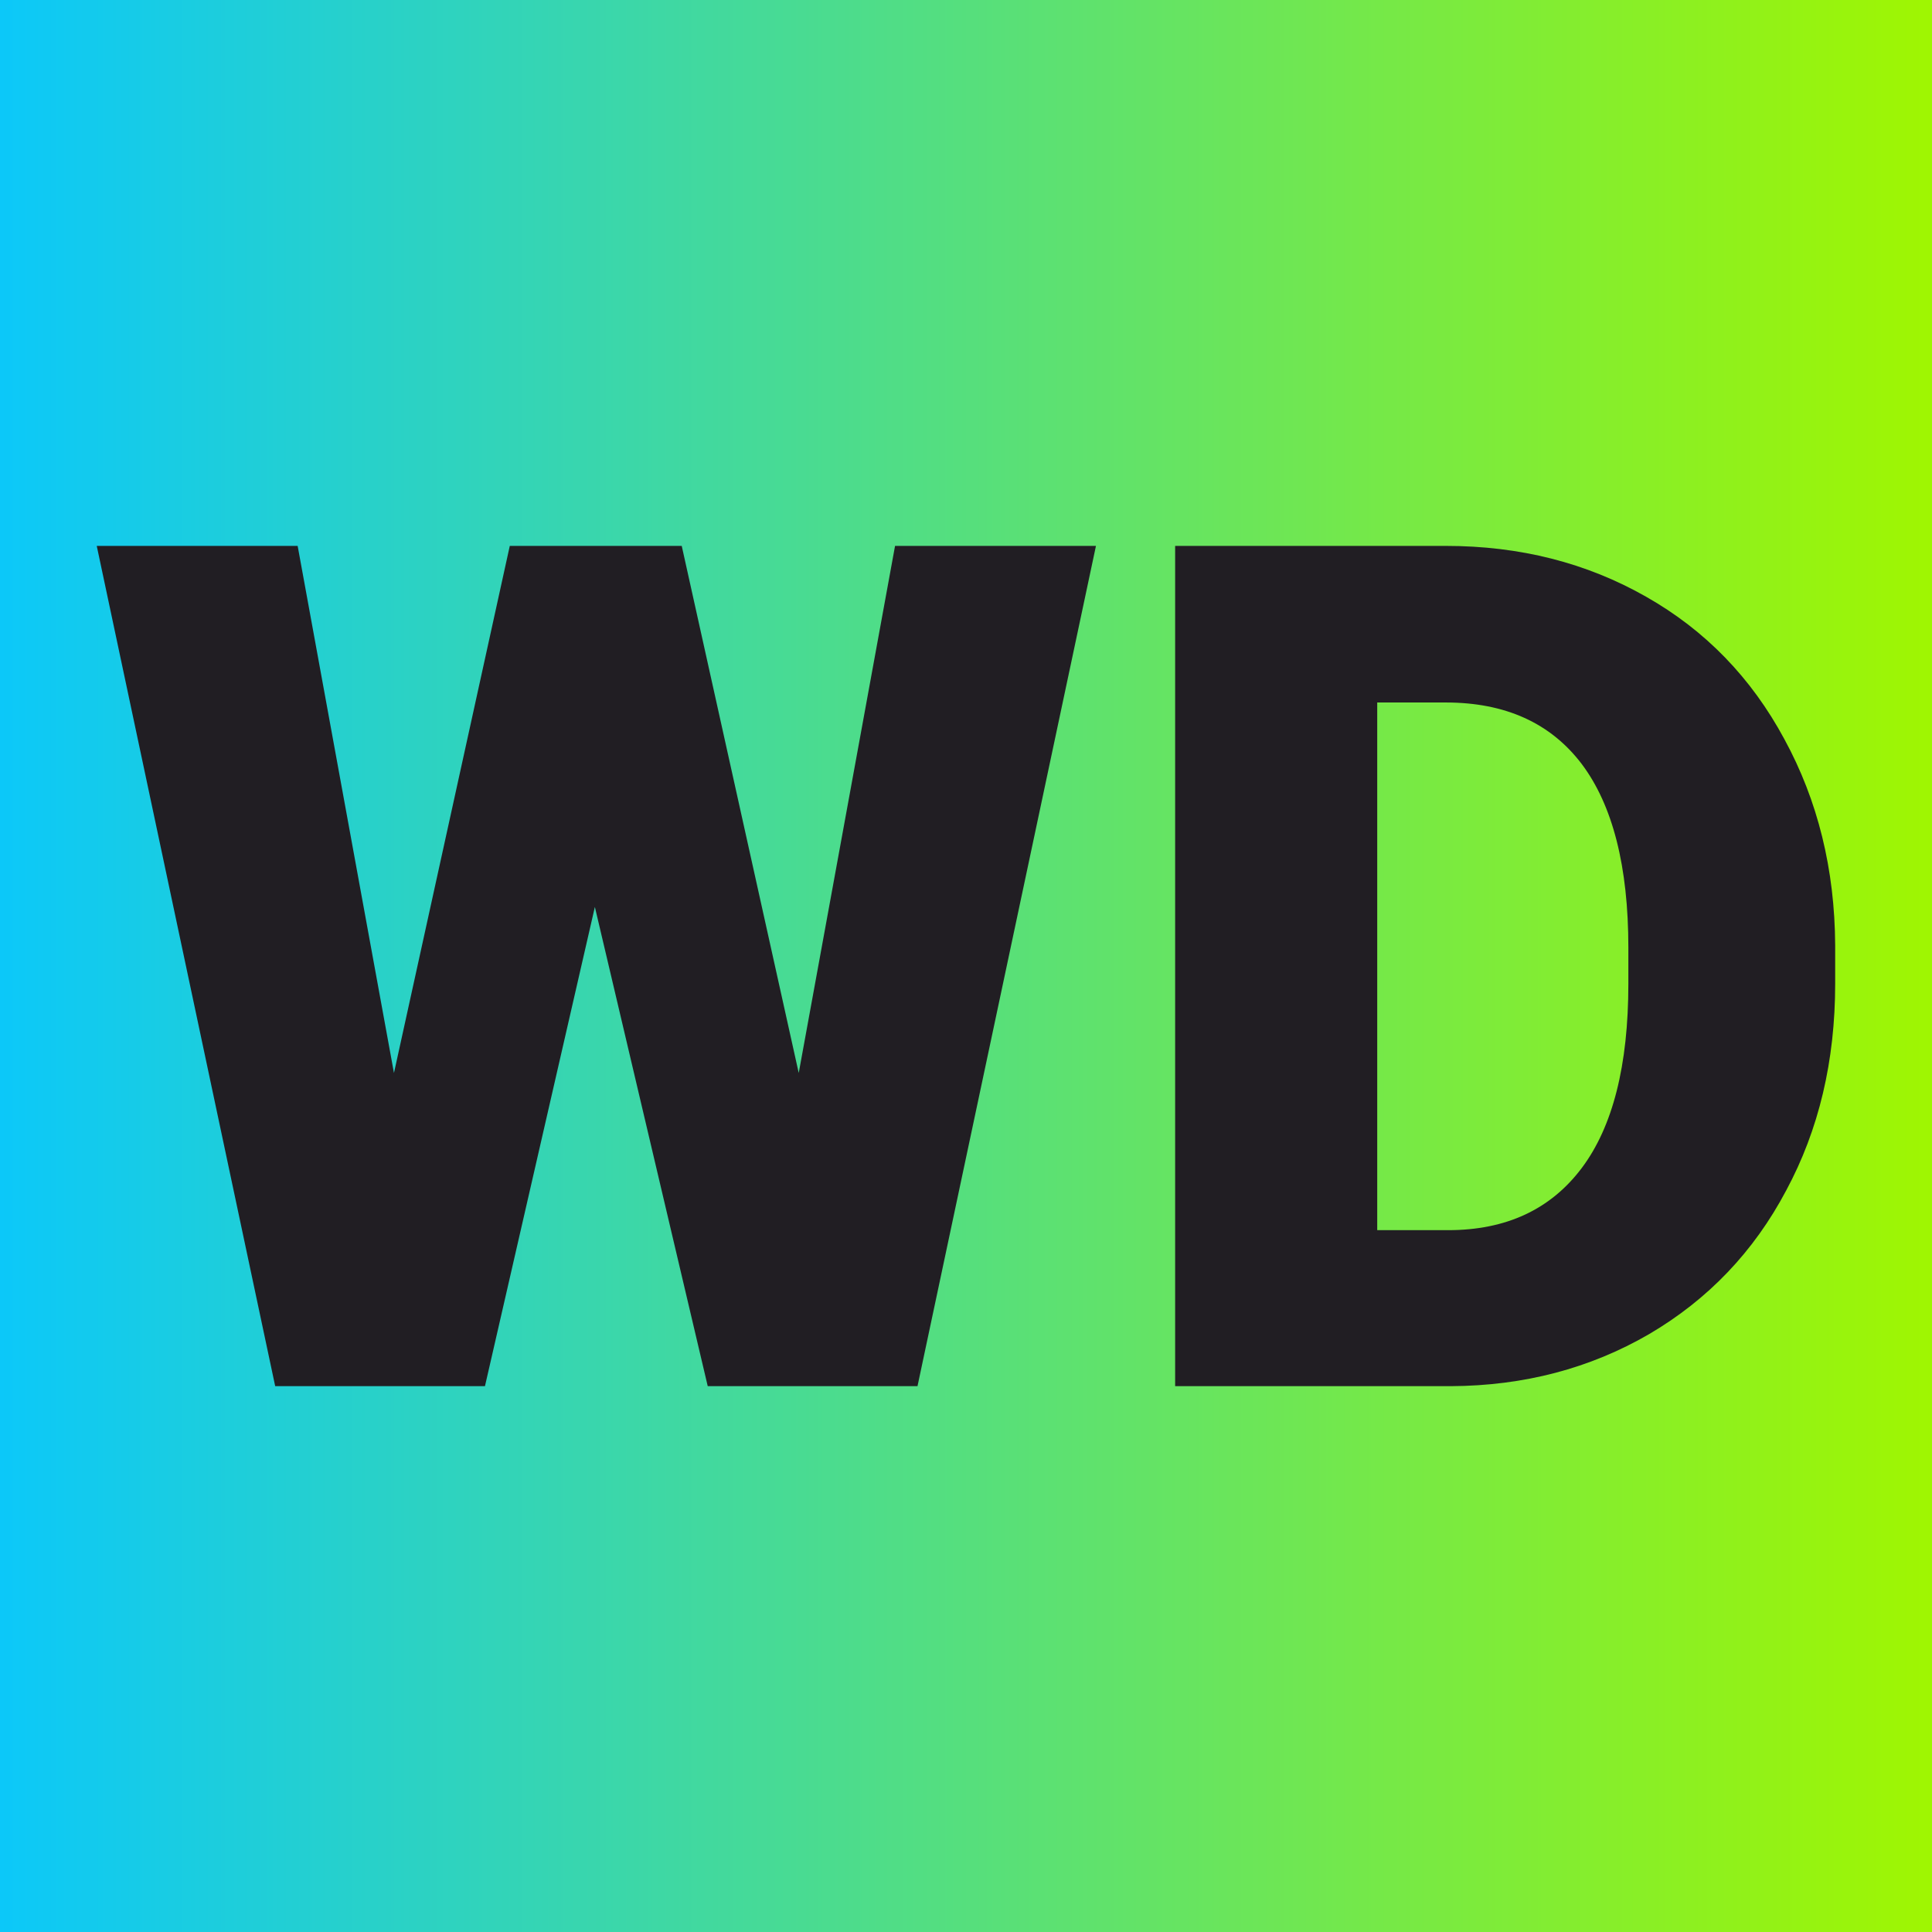
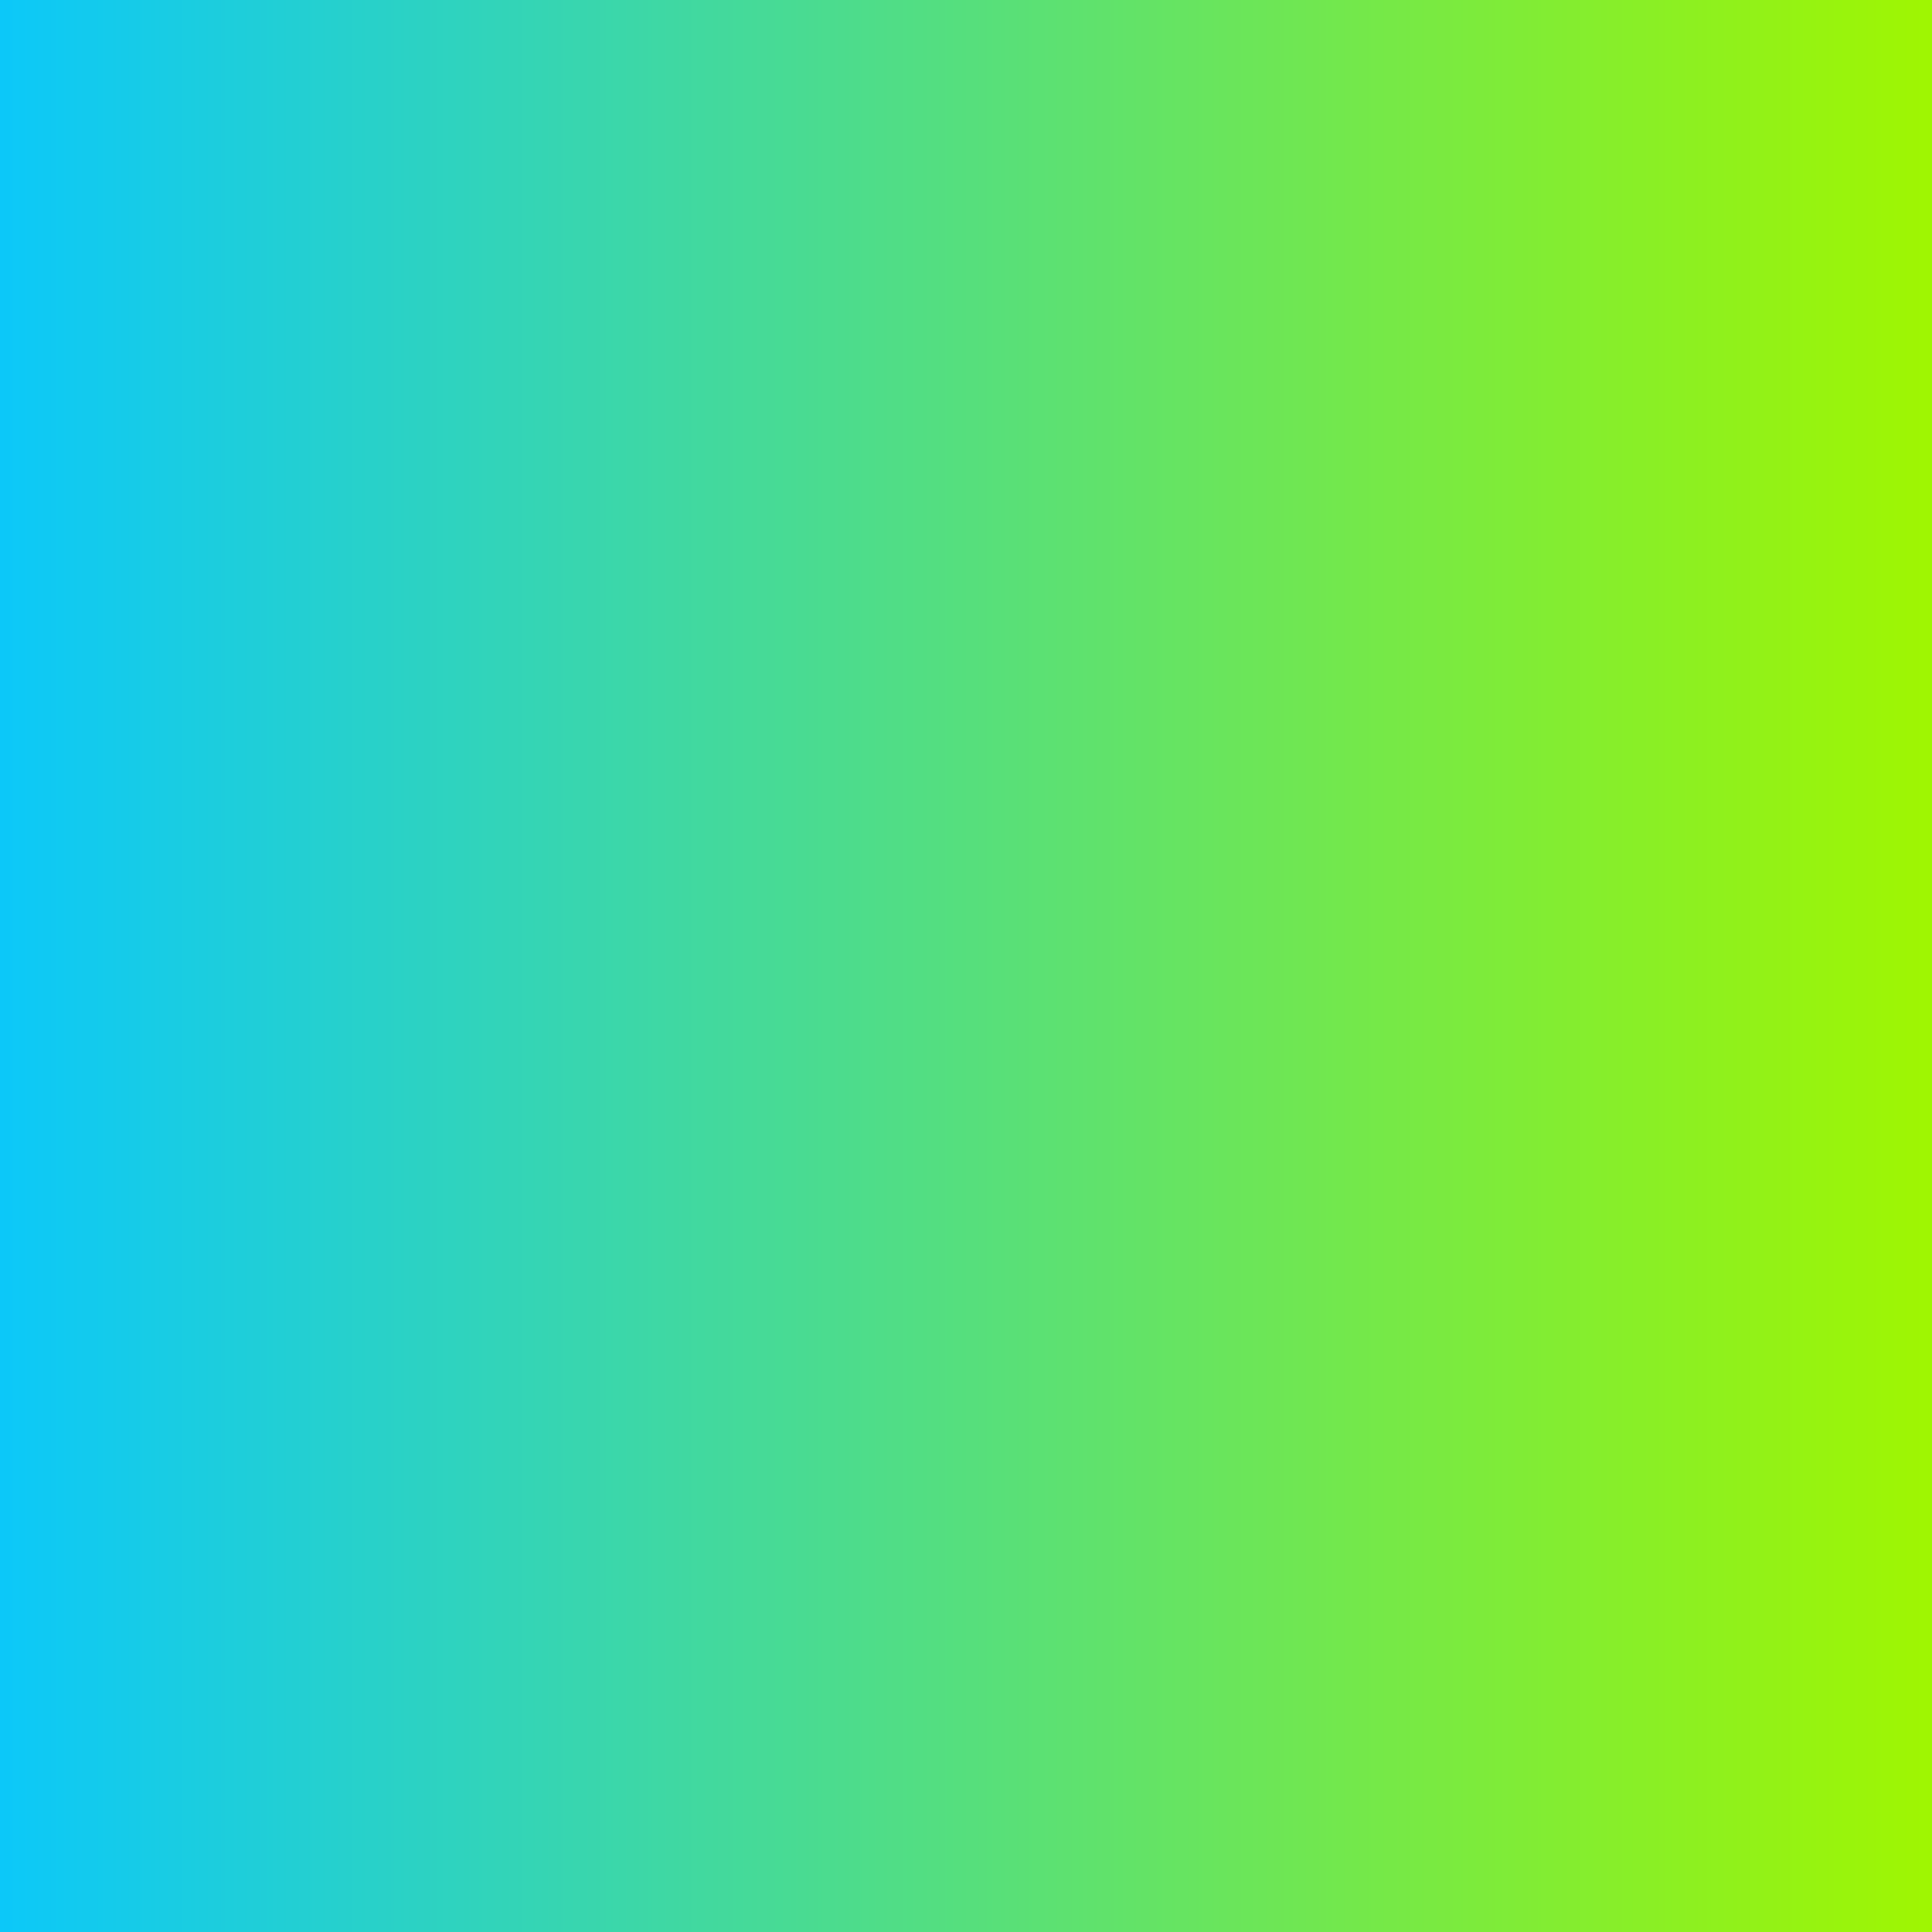
<svg xmlns="http://www.w3.org/2000/svg" version="1.1" viewBox="0 0 200 200">
  <rect width="200" height="200" fill="url('#gradient')" />
  <defs>
    <linearGradient id="gradient" gradientTransform="rotate(360 0.5 0.5)">
      <stop offset="0%" stop-color="#0bc8fa" />
      <stop offset="100%" stop-color="#a0f600" />
    </linearGradient>
  </defs>
  <g>
    <g fill="#211e23" transform="matrix(6.117,0,0,6.117,8.73,143.495)" stroke="#211e23" stroke-width="0">
-       <path d="M10.11-14.22L12.09-5.30L13.72-14.22L17.12-14.22L14.10 0L10.55 0L8.64-8.11L6.78 0L3.23 0L0.21-14.22L3.61-14.22L5.24-5.30L7.20-14.22L10.11-14.22ZM23.13 0L18.46 0L18.46-14.22L23.04-14.22Q24.92-14.22 26.43-13.36Q27.93-12.51 28.77-10.95Q29.62-9.39 29.63-7.46L29.63-7.46L29.63-6.81Q29.63-4.85 28.80-3.31Q27.98-1.76 26.48-0.88Q24.98-0.01 23.13 0L23.13 0ZM23.04-11.57L21.88-11.57L21.88-2.64L23.08-2.64Q24.55-2.64 25.34-3.69Q26.13-4.74 26.13-6.81L26.13-6.81L26.13-7.42Q26.13-9.48 25.34-10.53Q24.55-11.57 23.04-11.57L23.04-11.57Z" />
-     </g>
+       </g>
  </g>
</svg>